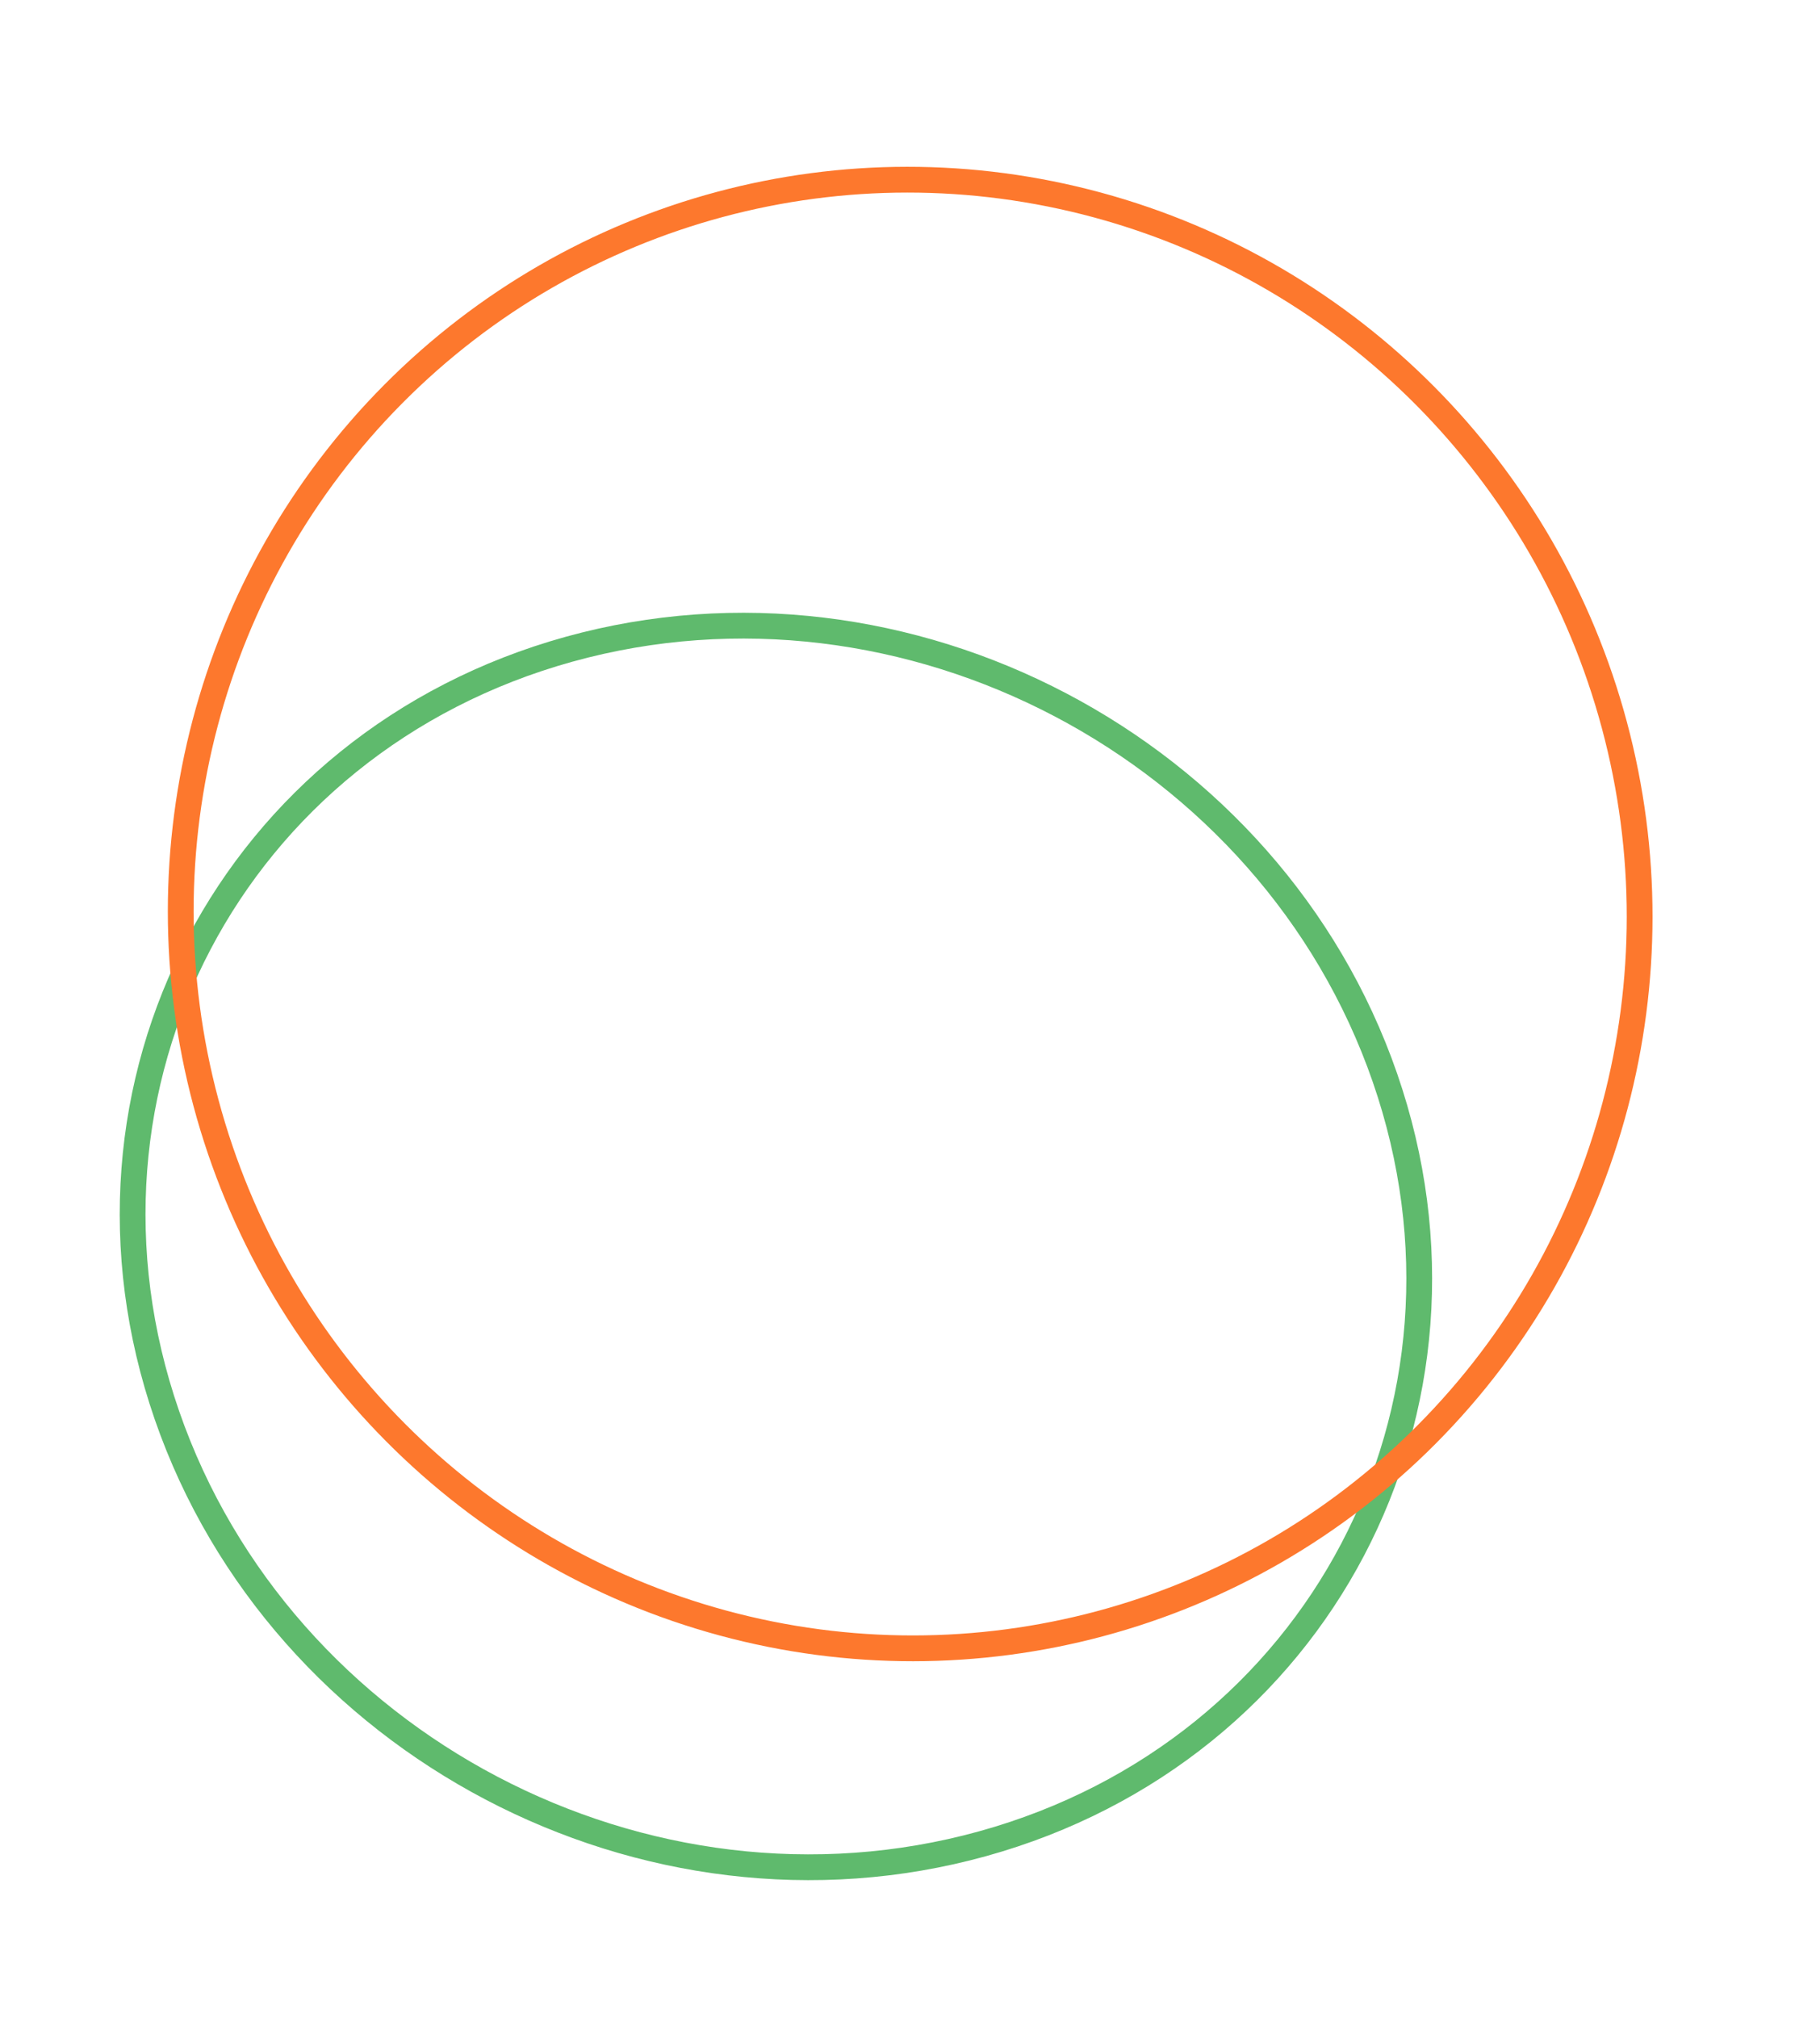
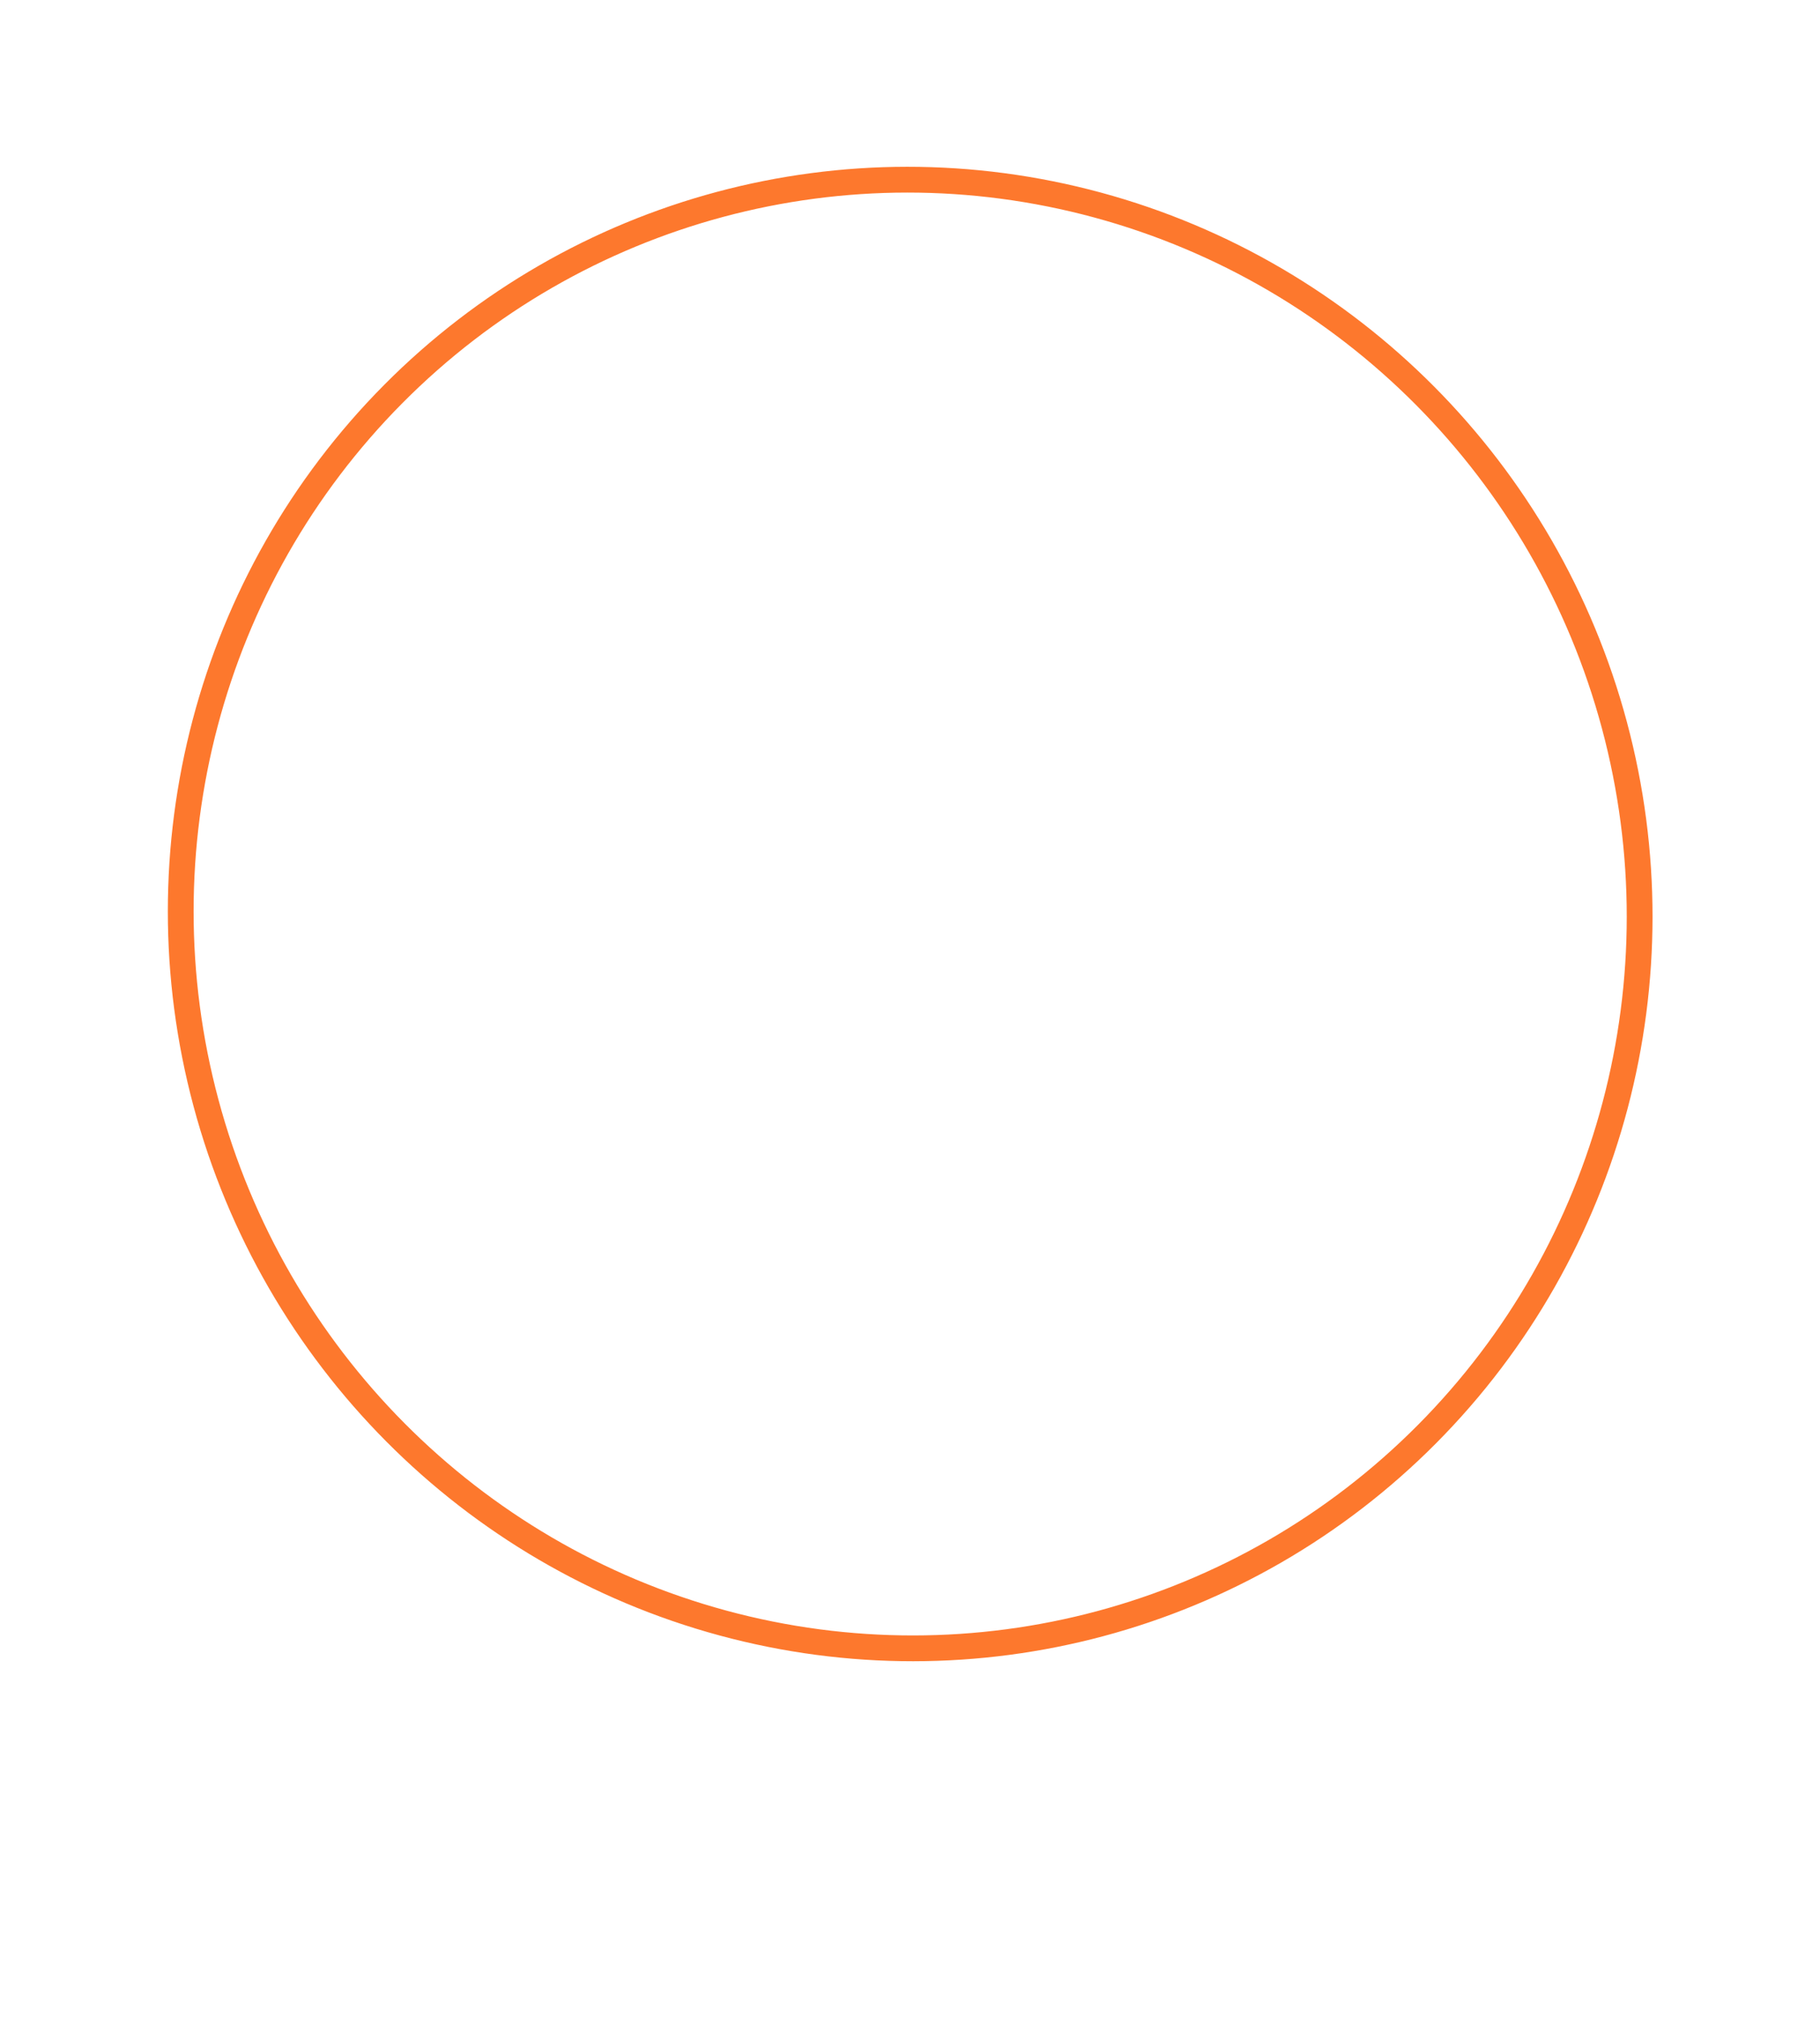
<svg xmlns="http://www.w3.org/2000/svg" width="423.642" height="469.517" viewBox="0 0 423.642 469.517">
-   <path id="Path_33970" data-name="Path 33970" d="M152.744,294.757C71.979,303.38,3.656,244.574.141,163.411S59.254,9.462,140.019.839s149.088,50.182,152.6,131.346S233.509,286.134,152.744,294.757Z" transform="translate(69.531 465.913) rotate(-103)" fill="none" stroke="#5fba6d" stroke-width="6" />
  <ellipse id="Ellipse_179" data-name="Ellipse 179" cx="169.689" cy="170.929" rx="169.689" ry="170.929" transform="matrix(0.966, -0.259, 0.259, 0.966, 3.674, 91.512)" fill="none" stroke="#fd782d" stroke-width="6" />
</svg>